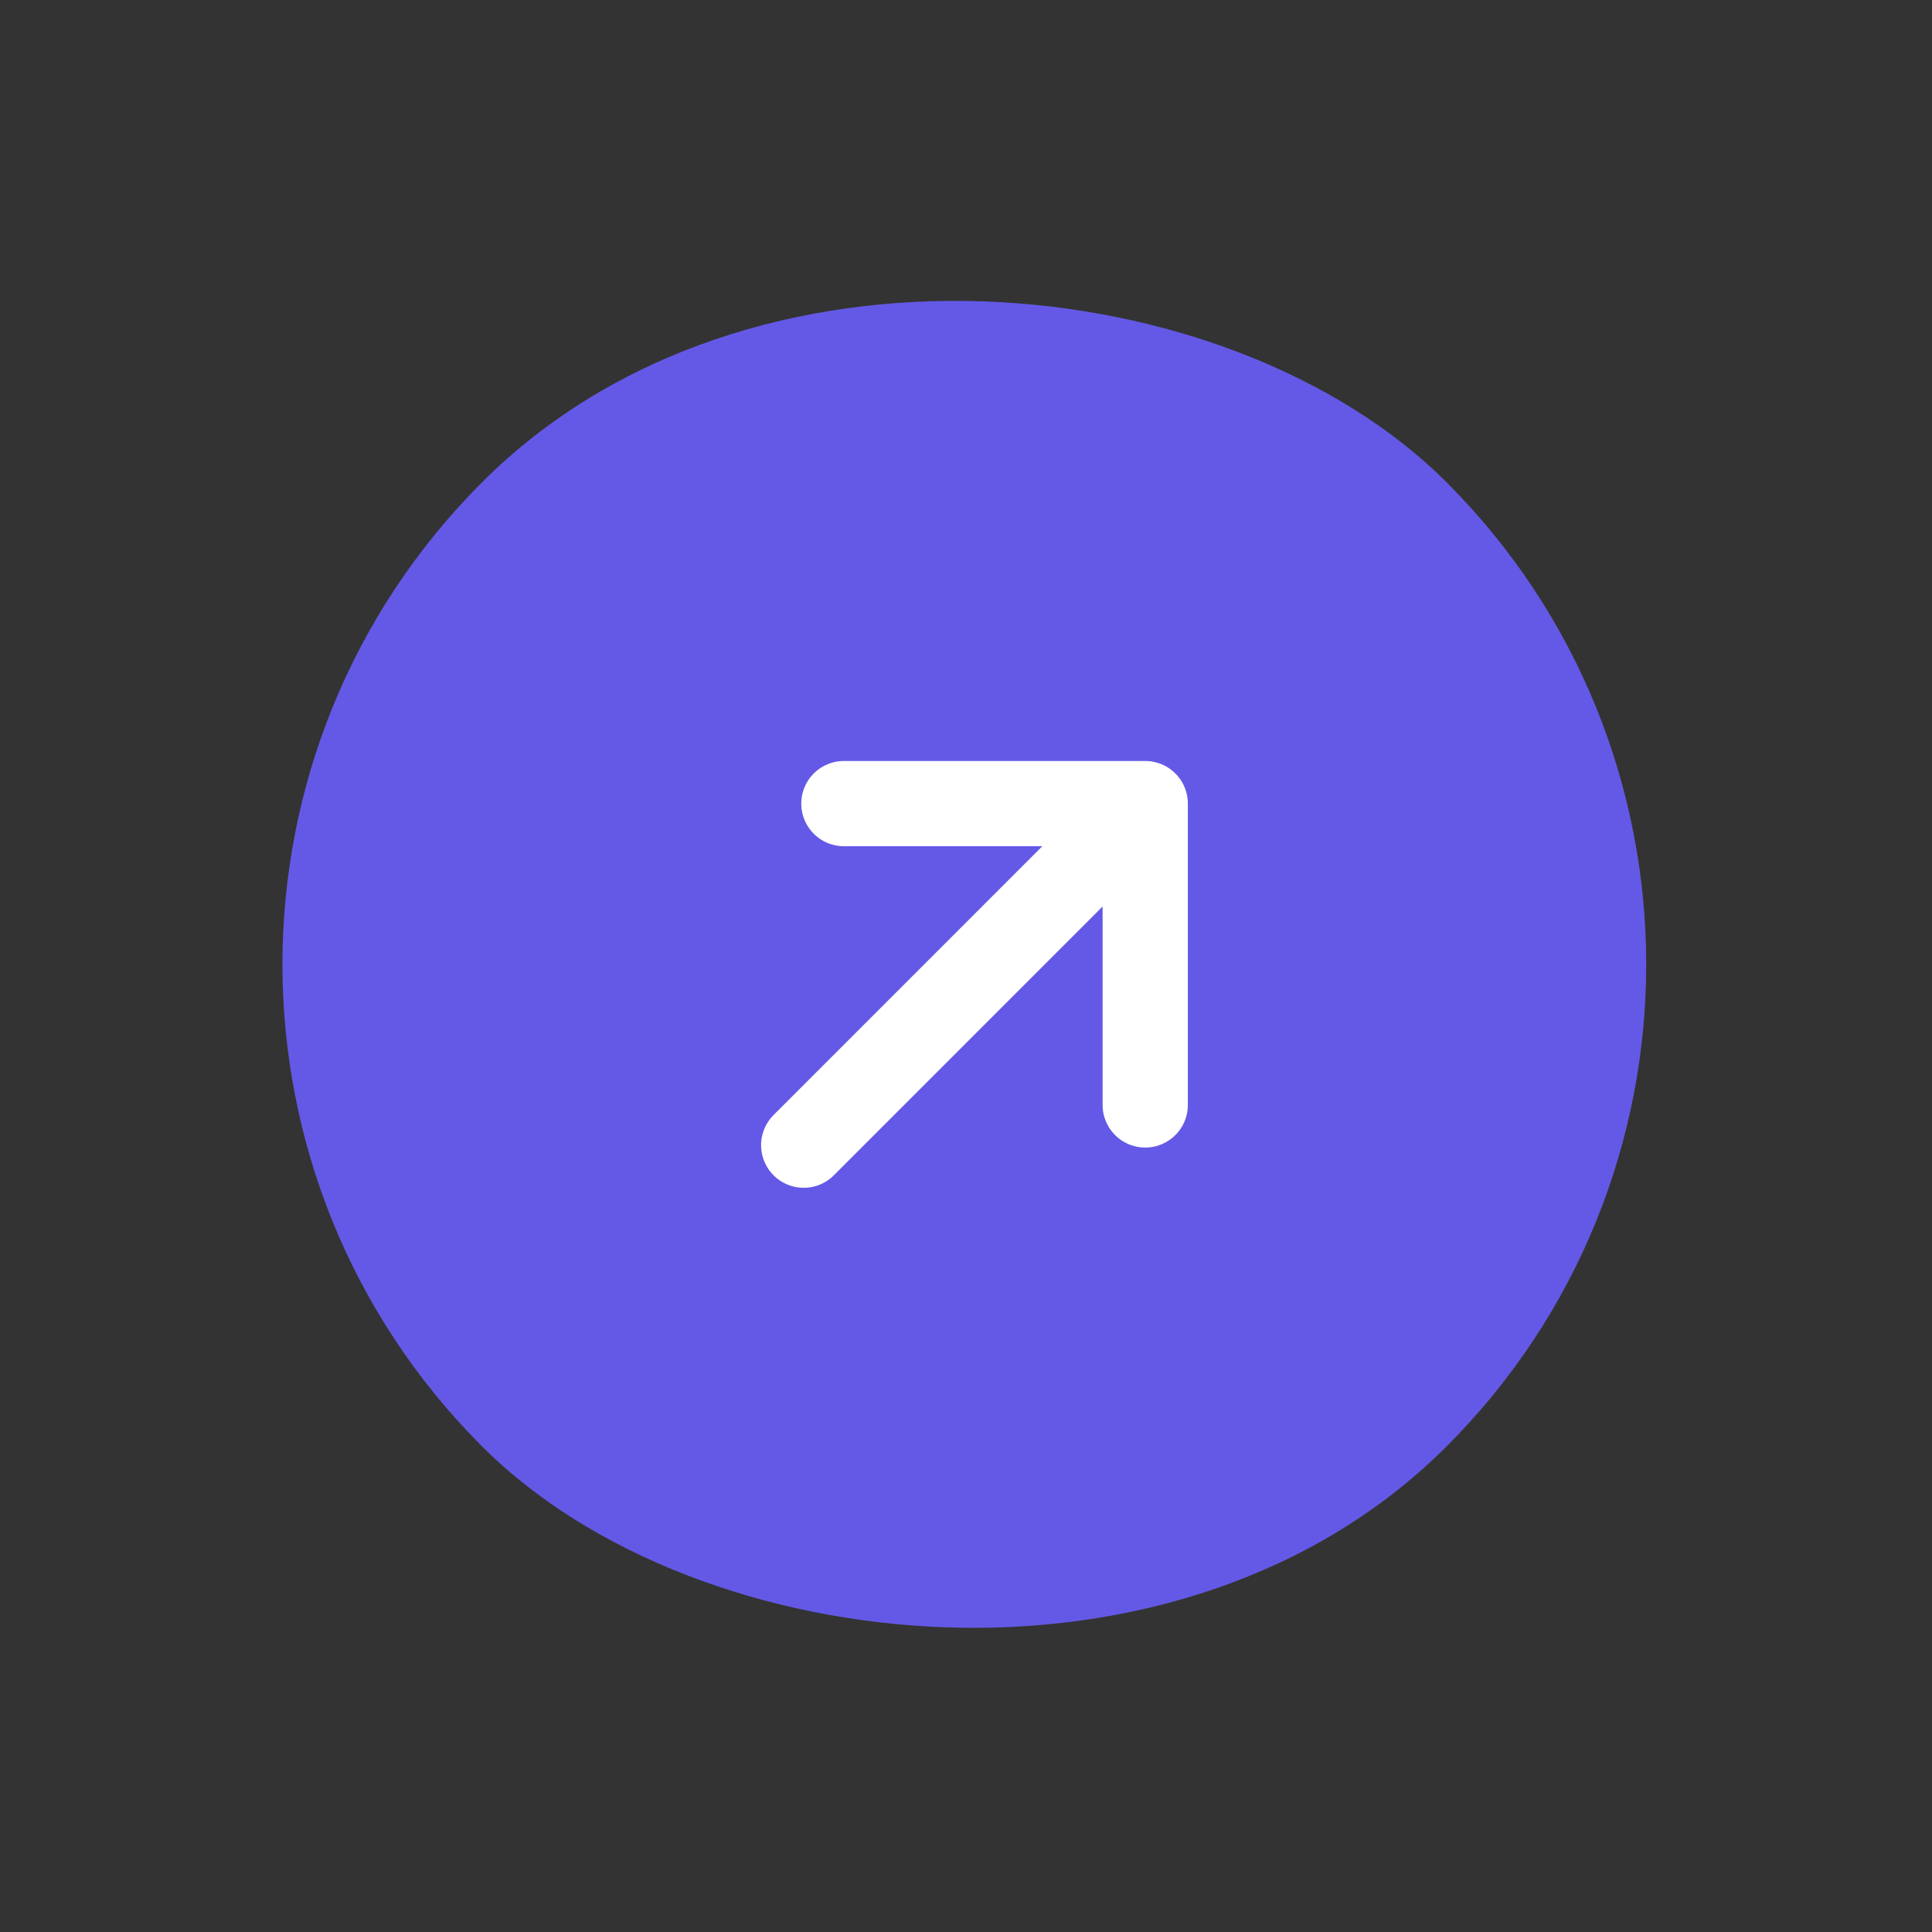
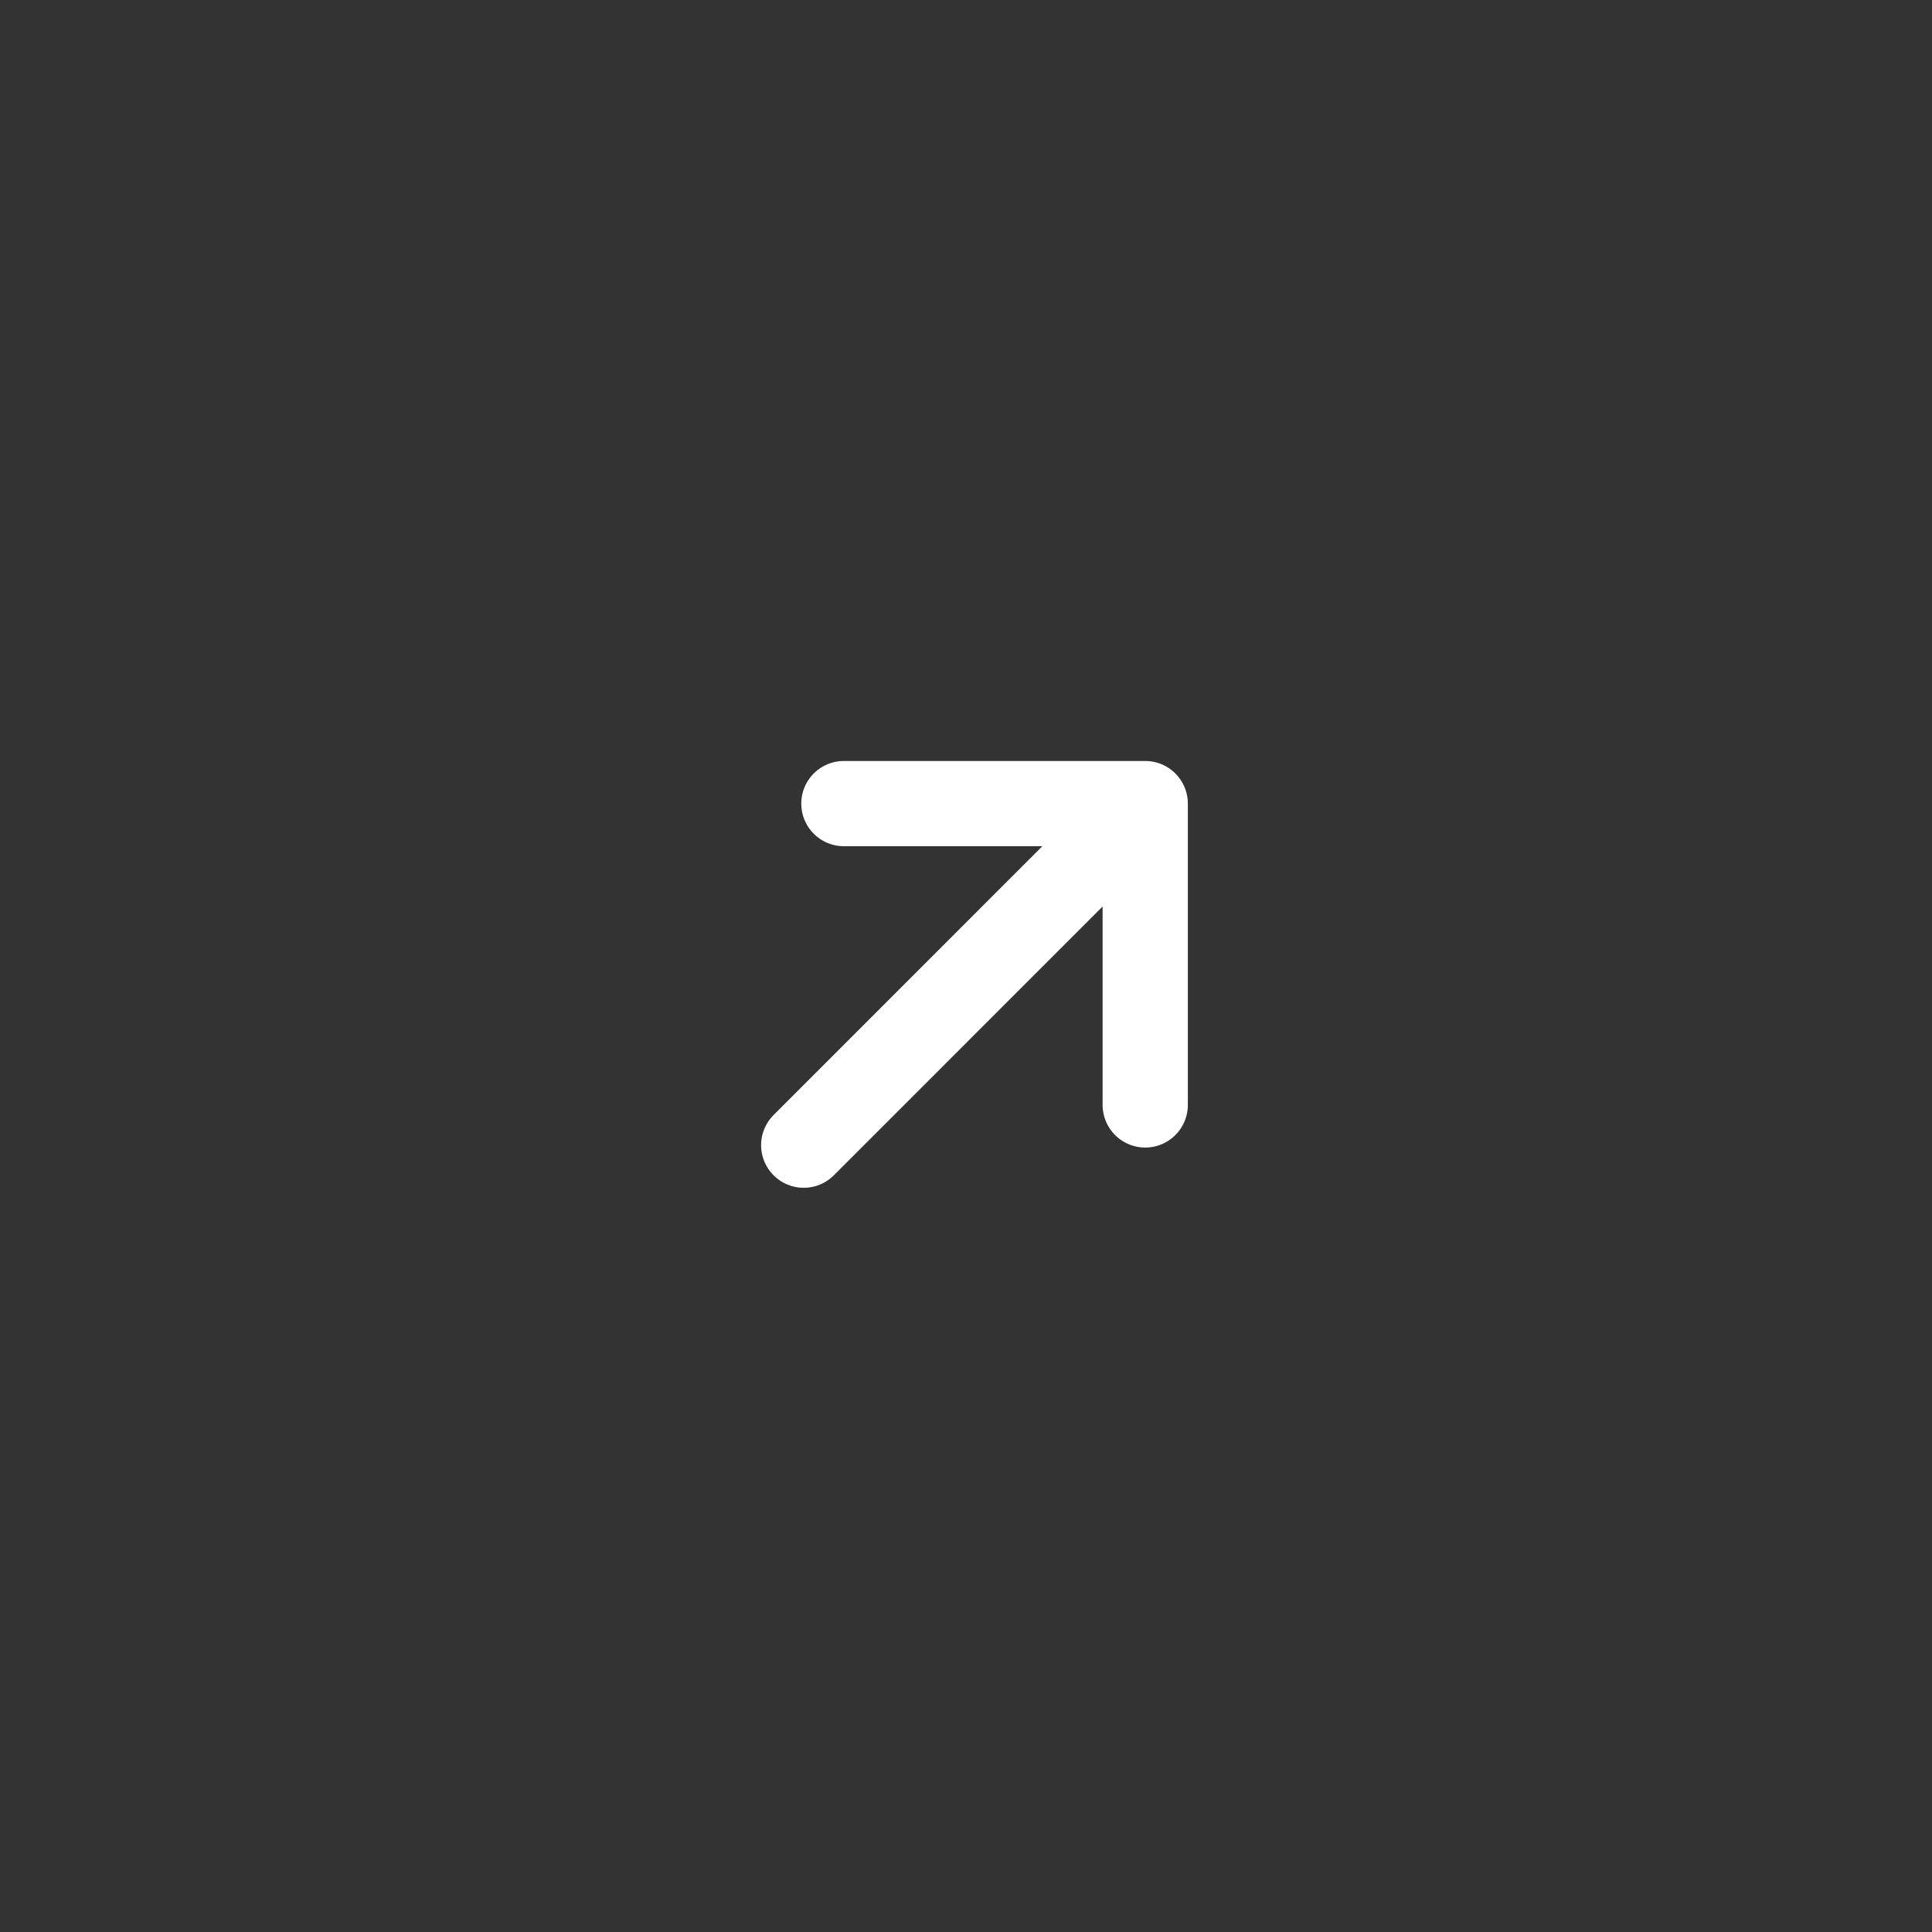
<svg xmlns="http://www.w3.org/2000/svg" width="34" height="34" viewBox="0 0 34 34" fill="none">
  <rect x="0" y="0" width="34" height="34" fill="#333333" stroke="none" />
-   <rect y="16.971" width="24" height="24" rx="12" transform="rotate(-45 0 16.971)" fill="#6459E6" />
  <path d="M14.851 14.142H20.154V19.445M14.144 20.153L19.977 14.319" stroke="white" stroke-width="1.5" stroke-linecap="round" stroke-linejoin="round" />
</svg>